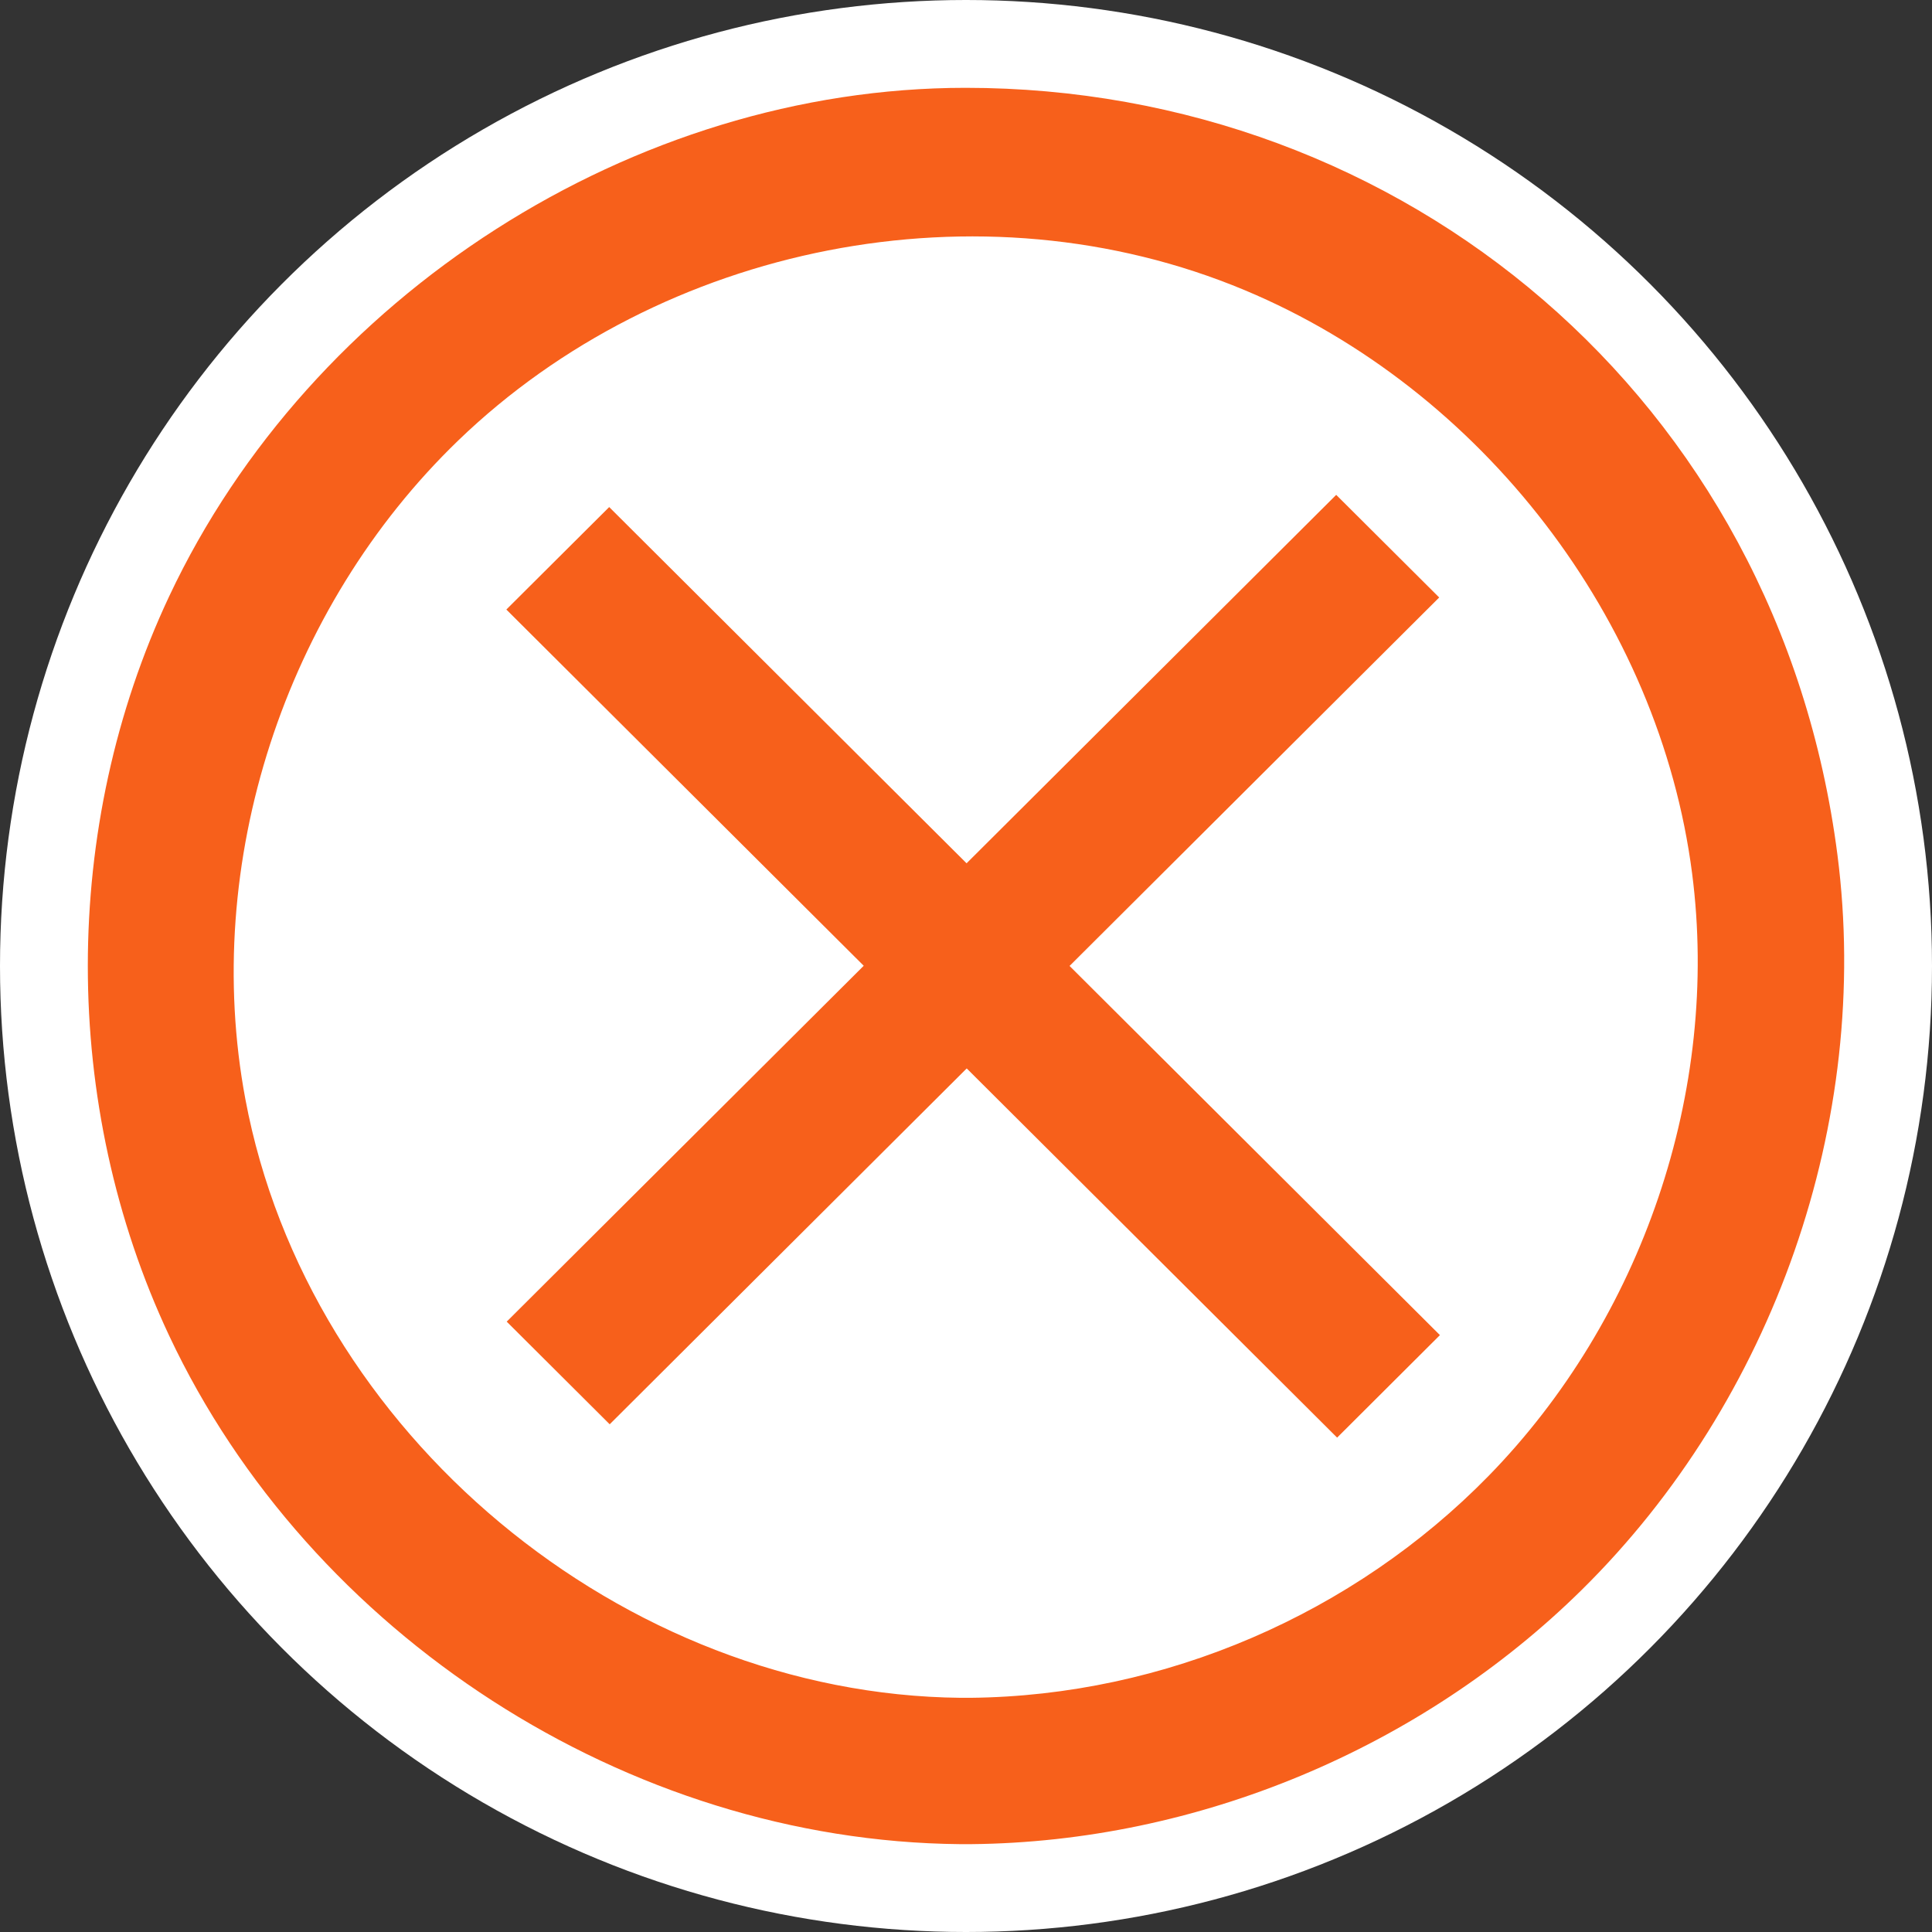
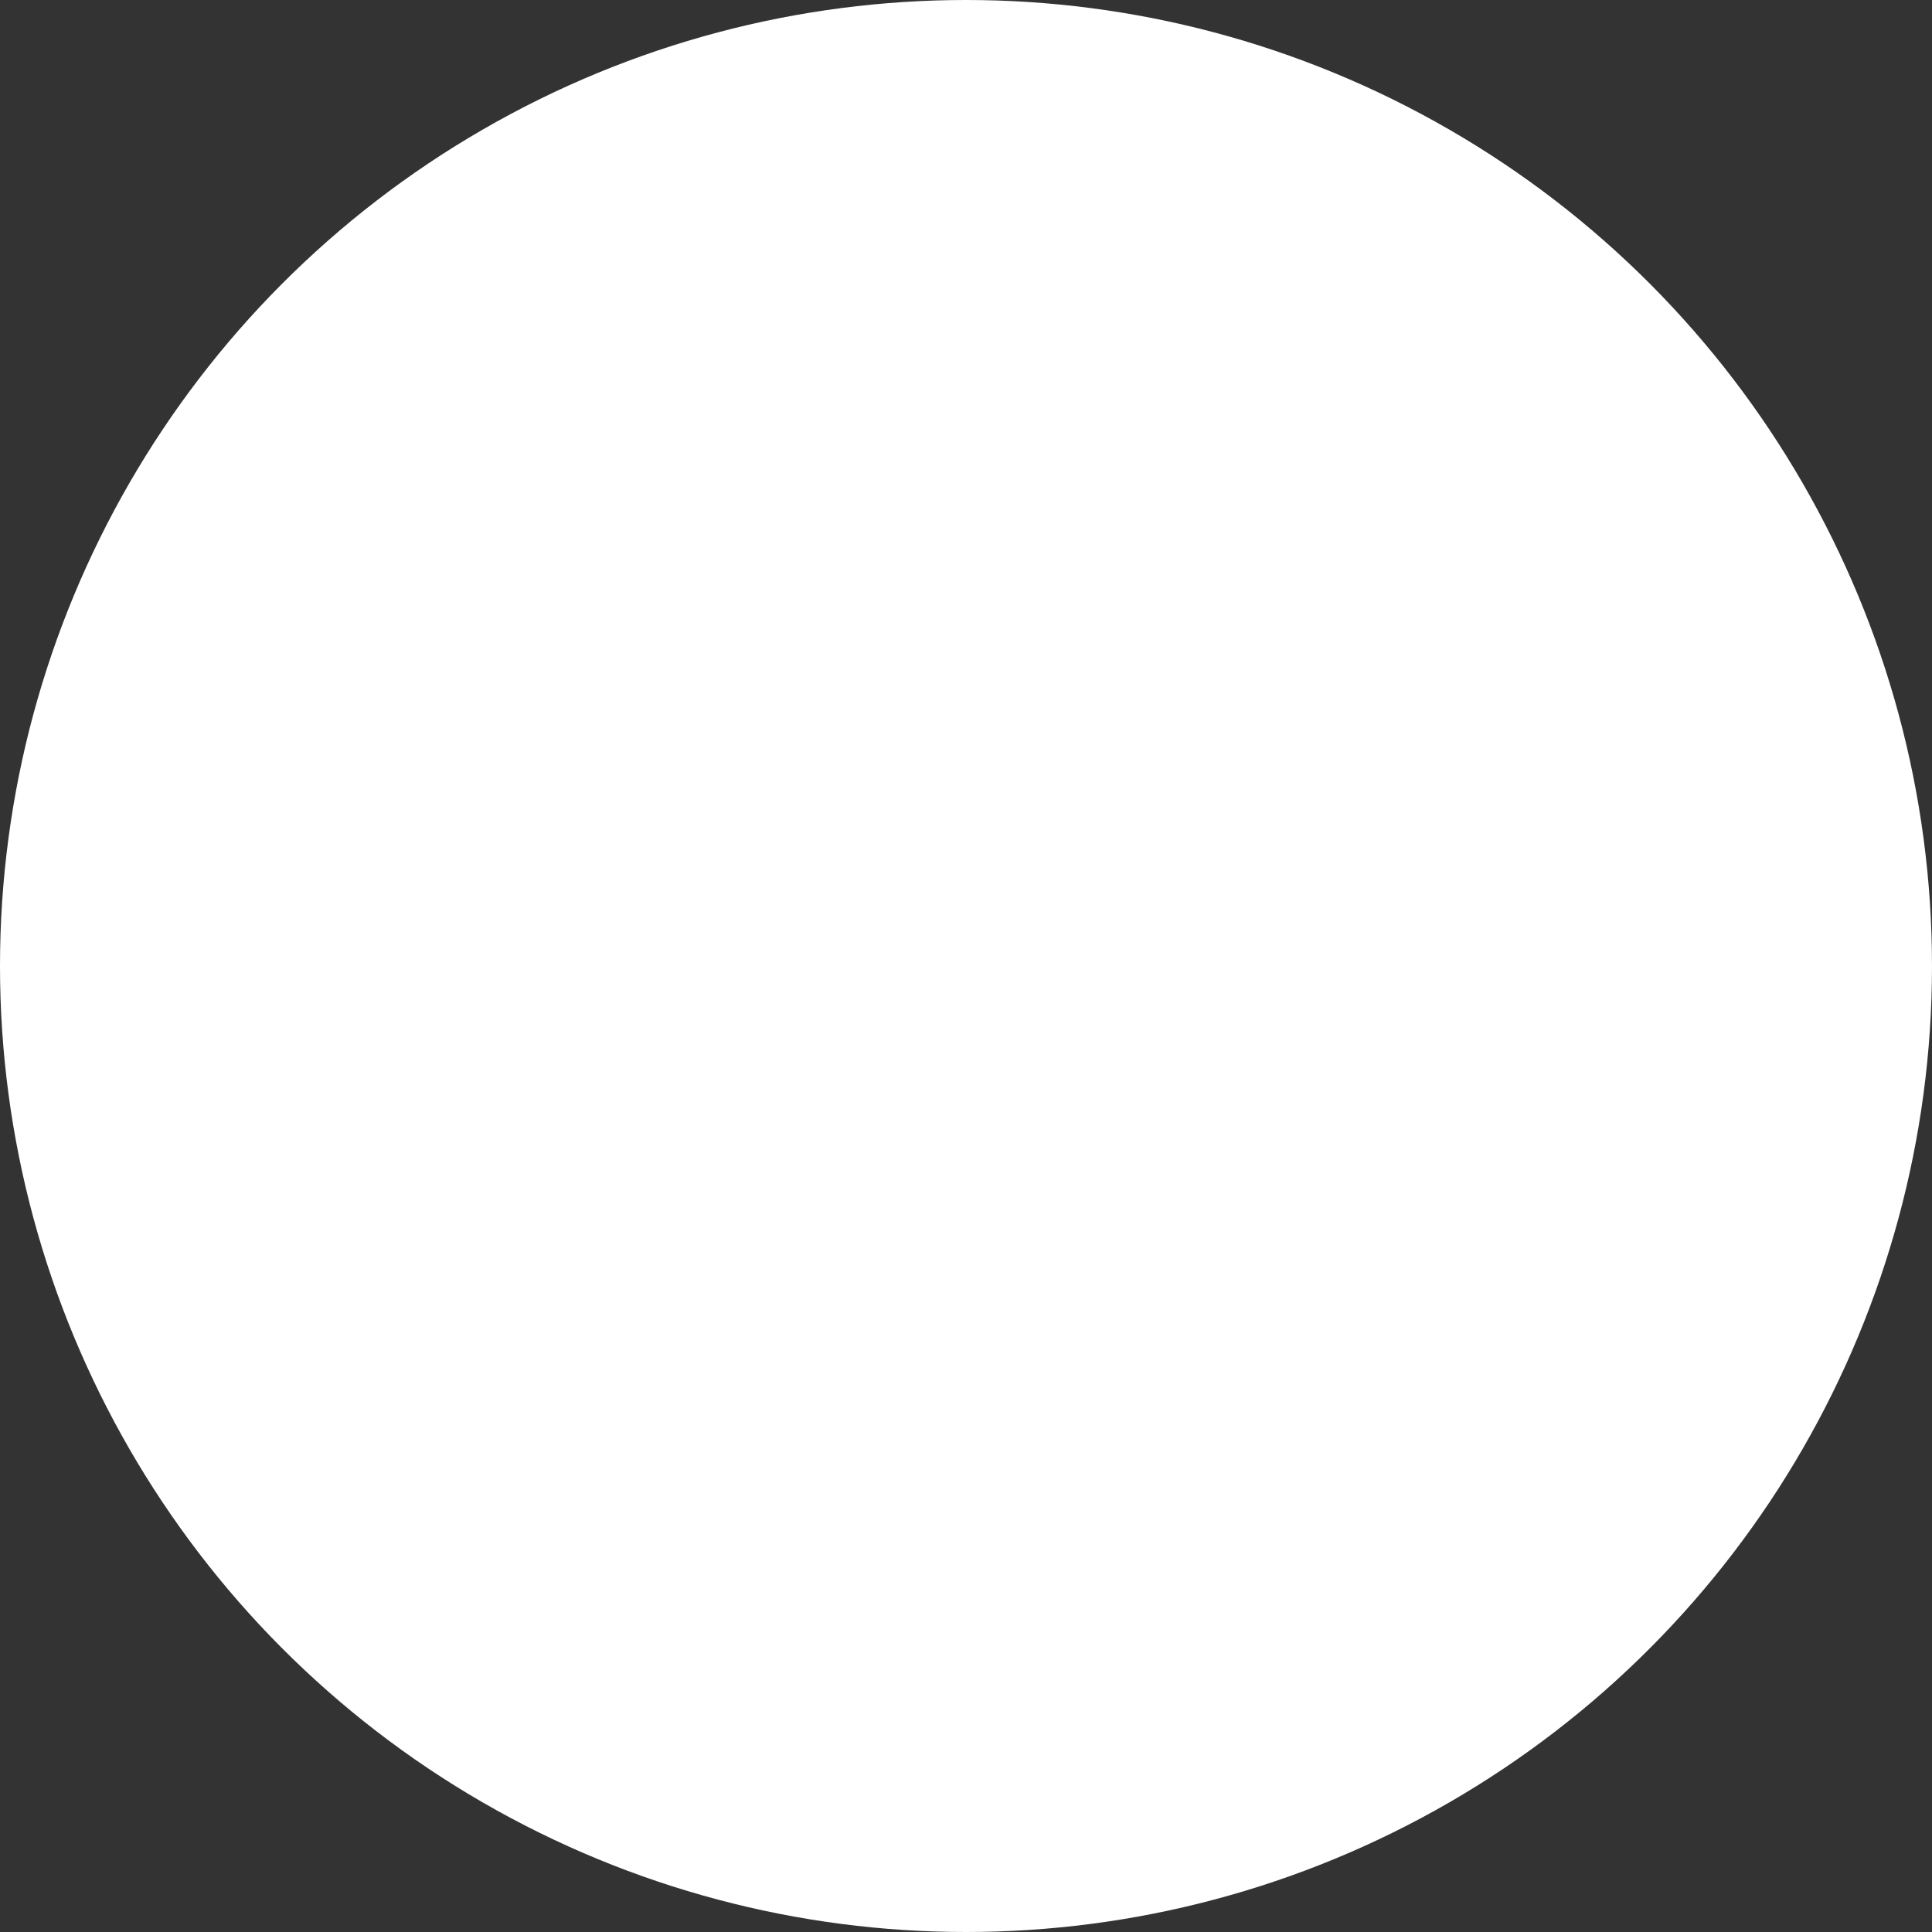
<svg xmlns="http://www.w3.org/2000/svg" width="330" height="330" viewBox="0 0 330 330" fill="none">
  <rect x="0" y="0" width="330" height="330" fill="#333333" stroke="none" />
  <circle cx="165" cy="165" r="165" fill="white" />
-   <path fill-rule="evenodd" clip-rule="evenodd" d="M165.887 314.995C204.509 314.627 242.743 298.641 270.239 271.497C302.897 239.25 319.711 191.549 313.848 146.008C303.793 67.959 239.579 15 164.922 15C108.208 15 53.078 50.45 28.896 101.854C10.384 141.206 10.352 188.72 28.896 228.148C52.903 279.19 107.13 314.452 163.958 314.995C164.603 315.002 165.242 315.002 165.887 314.995V314.995ZM164.12 289.999C106.435 289.443 52.614 244.87 41.908 187.727C34.365 147.438 48.611 103.846 78.275 75.234C112.919 41.826 167.359 30.63 212.622 49.569C253.13 66.517 283.439 105.857 289.027 149.199C293.813 186.347 280.469 225.281 254.251 252.108C231.247 275.63 198.996 289.674 165.724 289.999C165.192 289.999 164.653 289.999 164.12 289.999V289.999ZM86.55 225.744L147.531 164.96L86.488 104.114L104.054 86.611L165.098 147.457L228.234 84.526L245.825 102.054L182.689 164.991L245.95 228.048L228.39 245.557L165.123 182.495L104.142 243.278L86.55 225.744Z" fill="#F7601B" />
</svg>